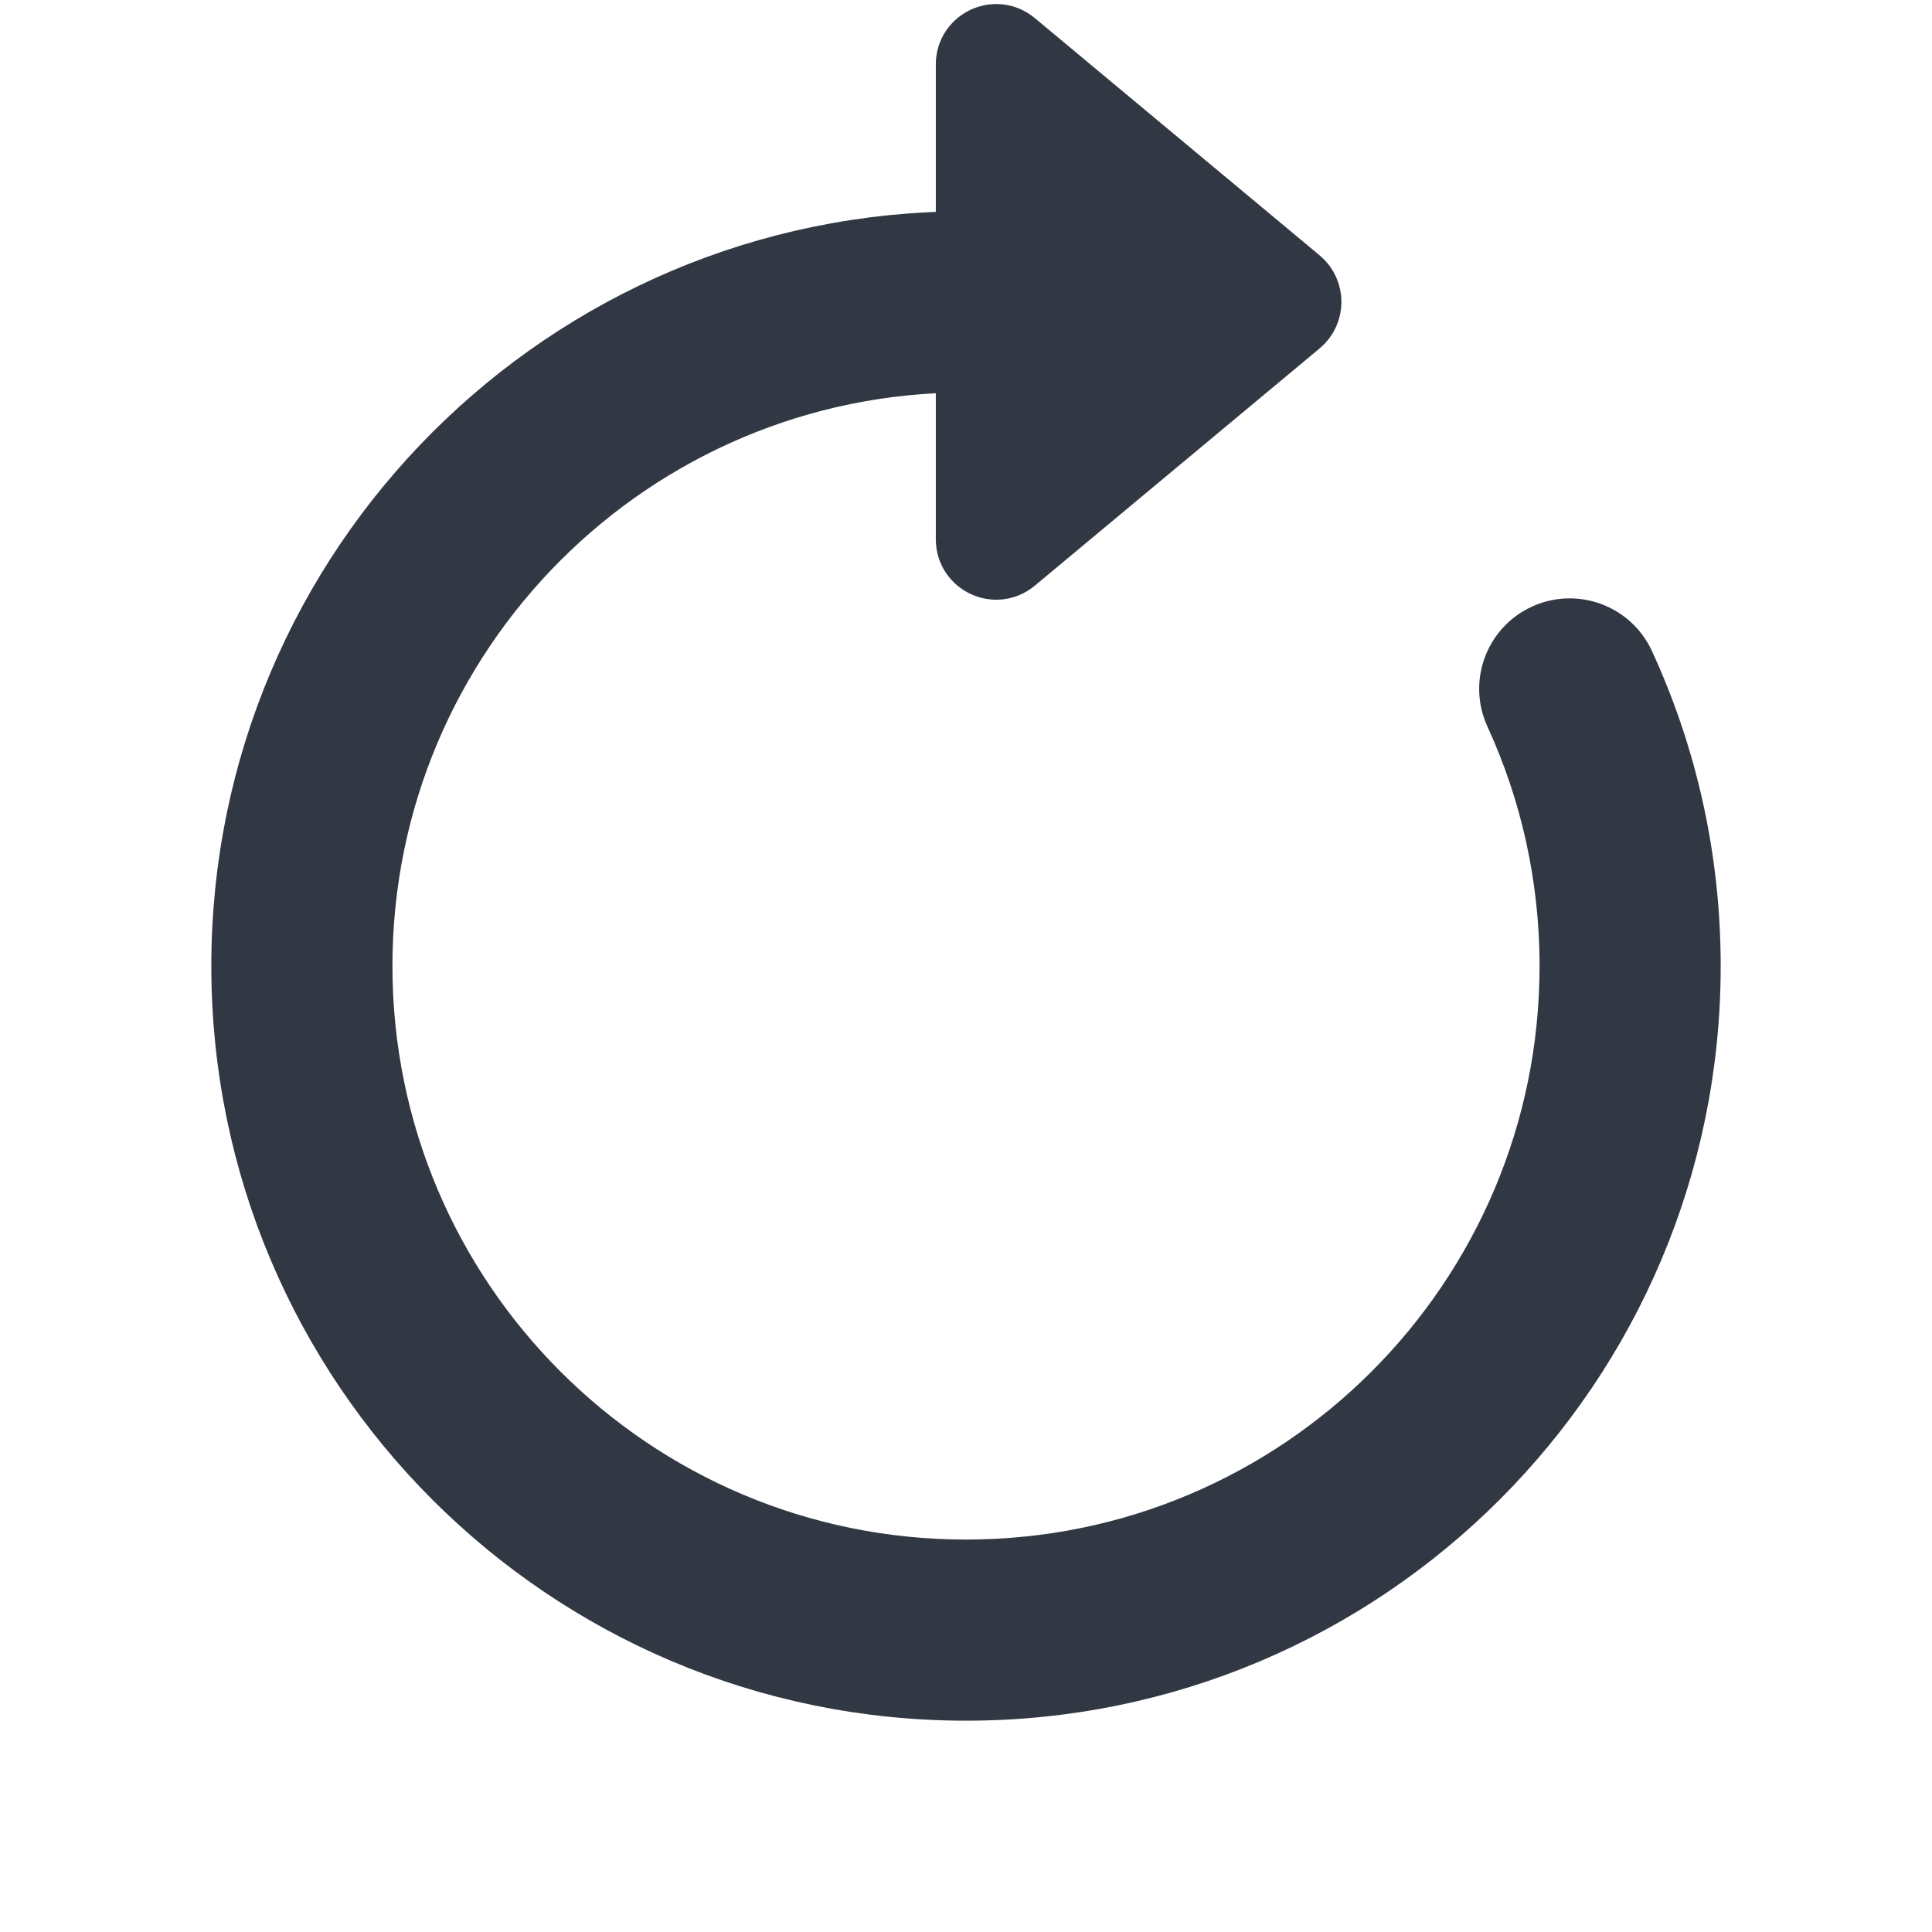
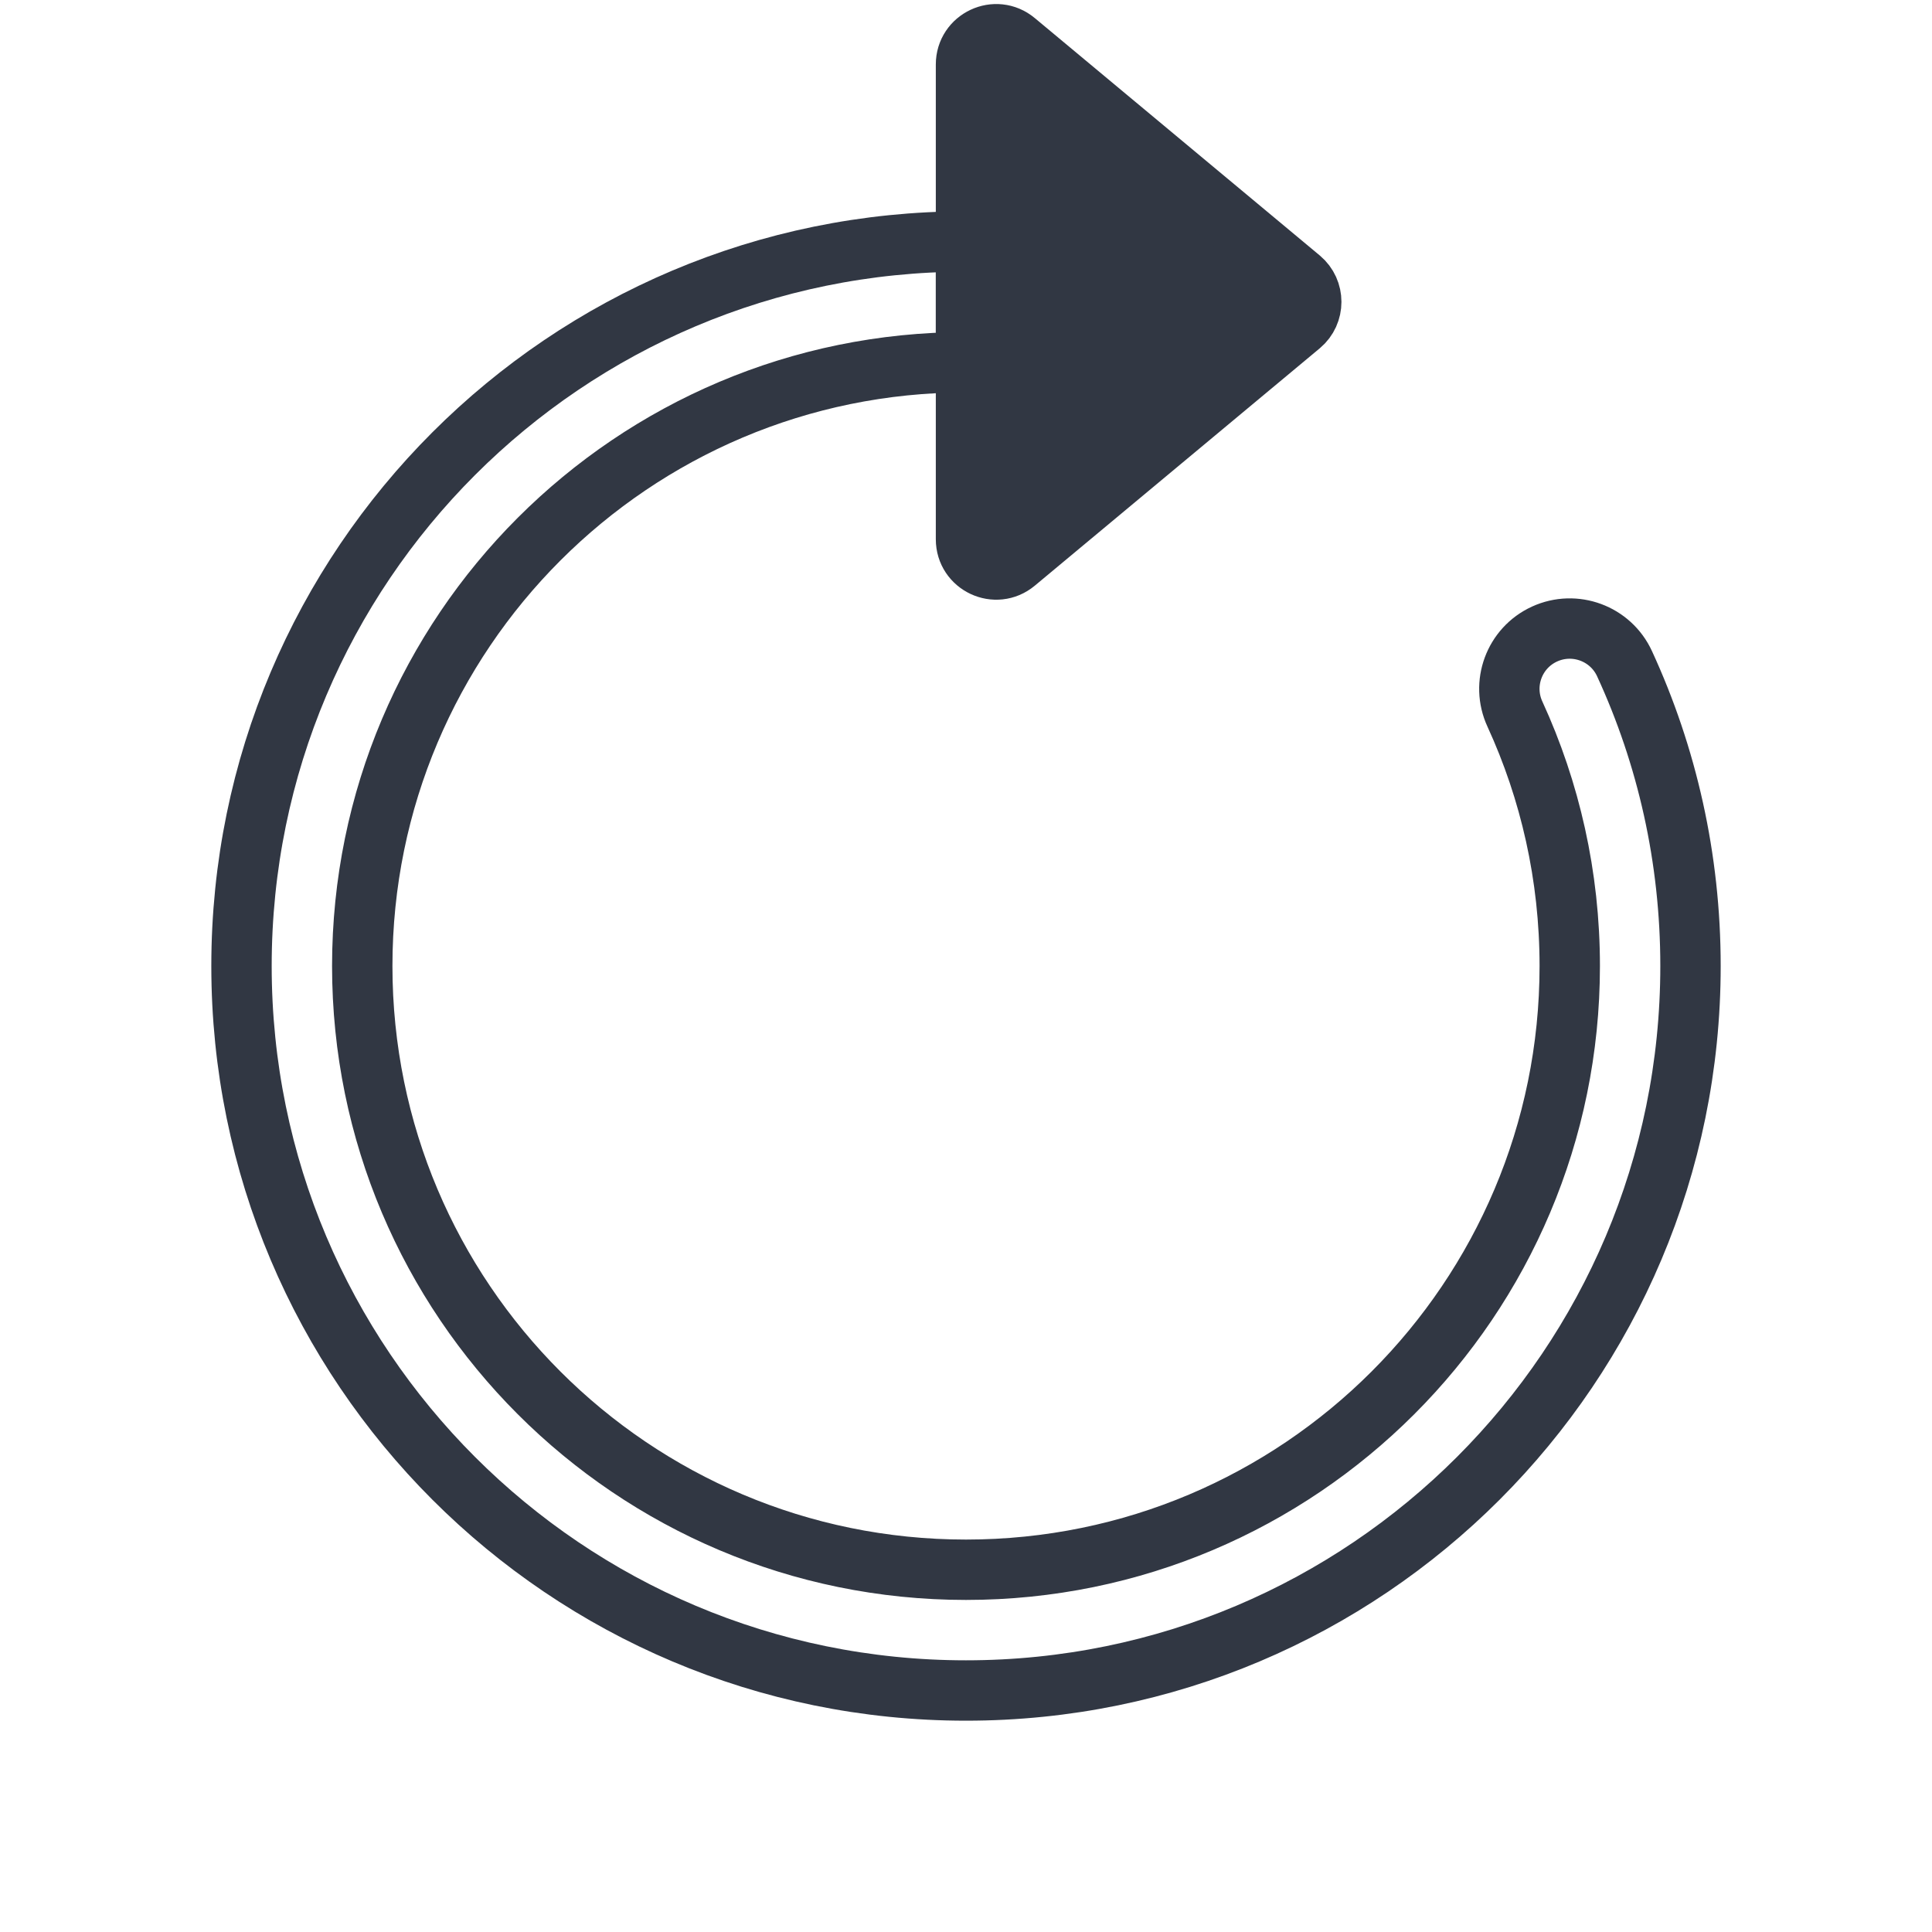
<svg xmlns="http://www.w3.org/2000/svg" width="16" height="16" viewBox="0 0 16 16" fill="none">
-   <path fill-rule="evenodd" clip-rule="evenodd" d="M8 3C5.239 3 3 5.239 3 8C3 10.761 5.239 13 8 13C10.761 13 13 10.761 13 8C13 7.254 12.837 6.548 12.546 5.914C12.43 5.663 12.54 5.366 12.791 5.251C13.042 5.136 13.339 5.246 13.454 5.497C13.805 6.259 14 7.107 14 8C14 11.314 11.314 14 8 14C4.686 14 2 11.314 2 8C2 4.686 4.686 2 8 2V3Z" fill="#313743" />
  <path d="M8 4.466V0.534C8 0.322 8.247 0.206 8.41 0.342L10.77 2.308C10.889 2.408 10.889 2.592 10.77 2.692L8.41 4.658C8.247 4.794 8 4.678 8 4.466Z" fill="#313743" />
  <path fill-rule="evenodd" clip-rule="evenodd" d="M8 3C5.239 3 3 5.239 3 8C3 10.761 5.239 13 8 13C10.761 13 13 10.761 13 8C13 7.254 12.837 6.548 12.546 5.914C12.43 5.663 12.54 5.366 12.791 5.251C13.042 5.136 13.339 5.246 13.454 5.497C13.805 6.259 14 7.107 14 8C14 11.314 11.314 14 8 14C4.686 14 2 11.314 2 8C2 4.686 4.686 2 8 2V3Z" stroke="#313743" stroke-width="0.5" />
  <path d="M8 4.466V0.534C8 0.322 8.247 0.206 8.41 0.342L10.77 2.308C10.889 2.408 10.889 2.592 10.77 2.692L8.41 4.658C8.247 4.794 8 4.678 8 4.466Z" stroke="#313743" stroke-width="0.5" />
</svg>